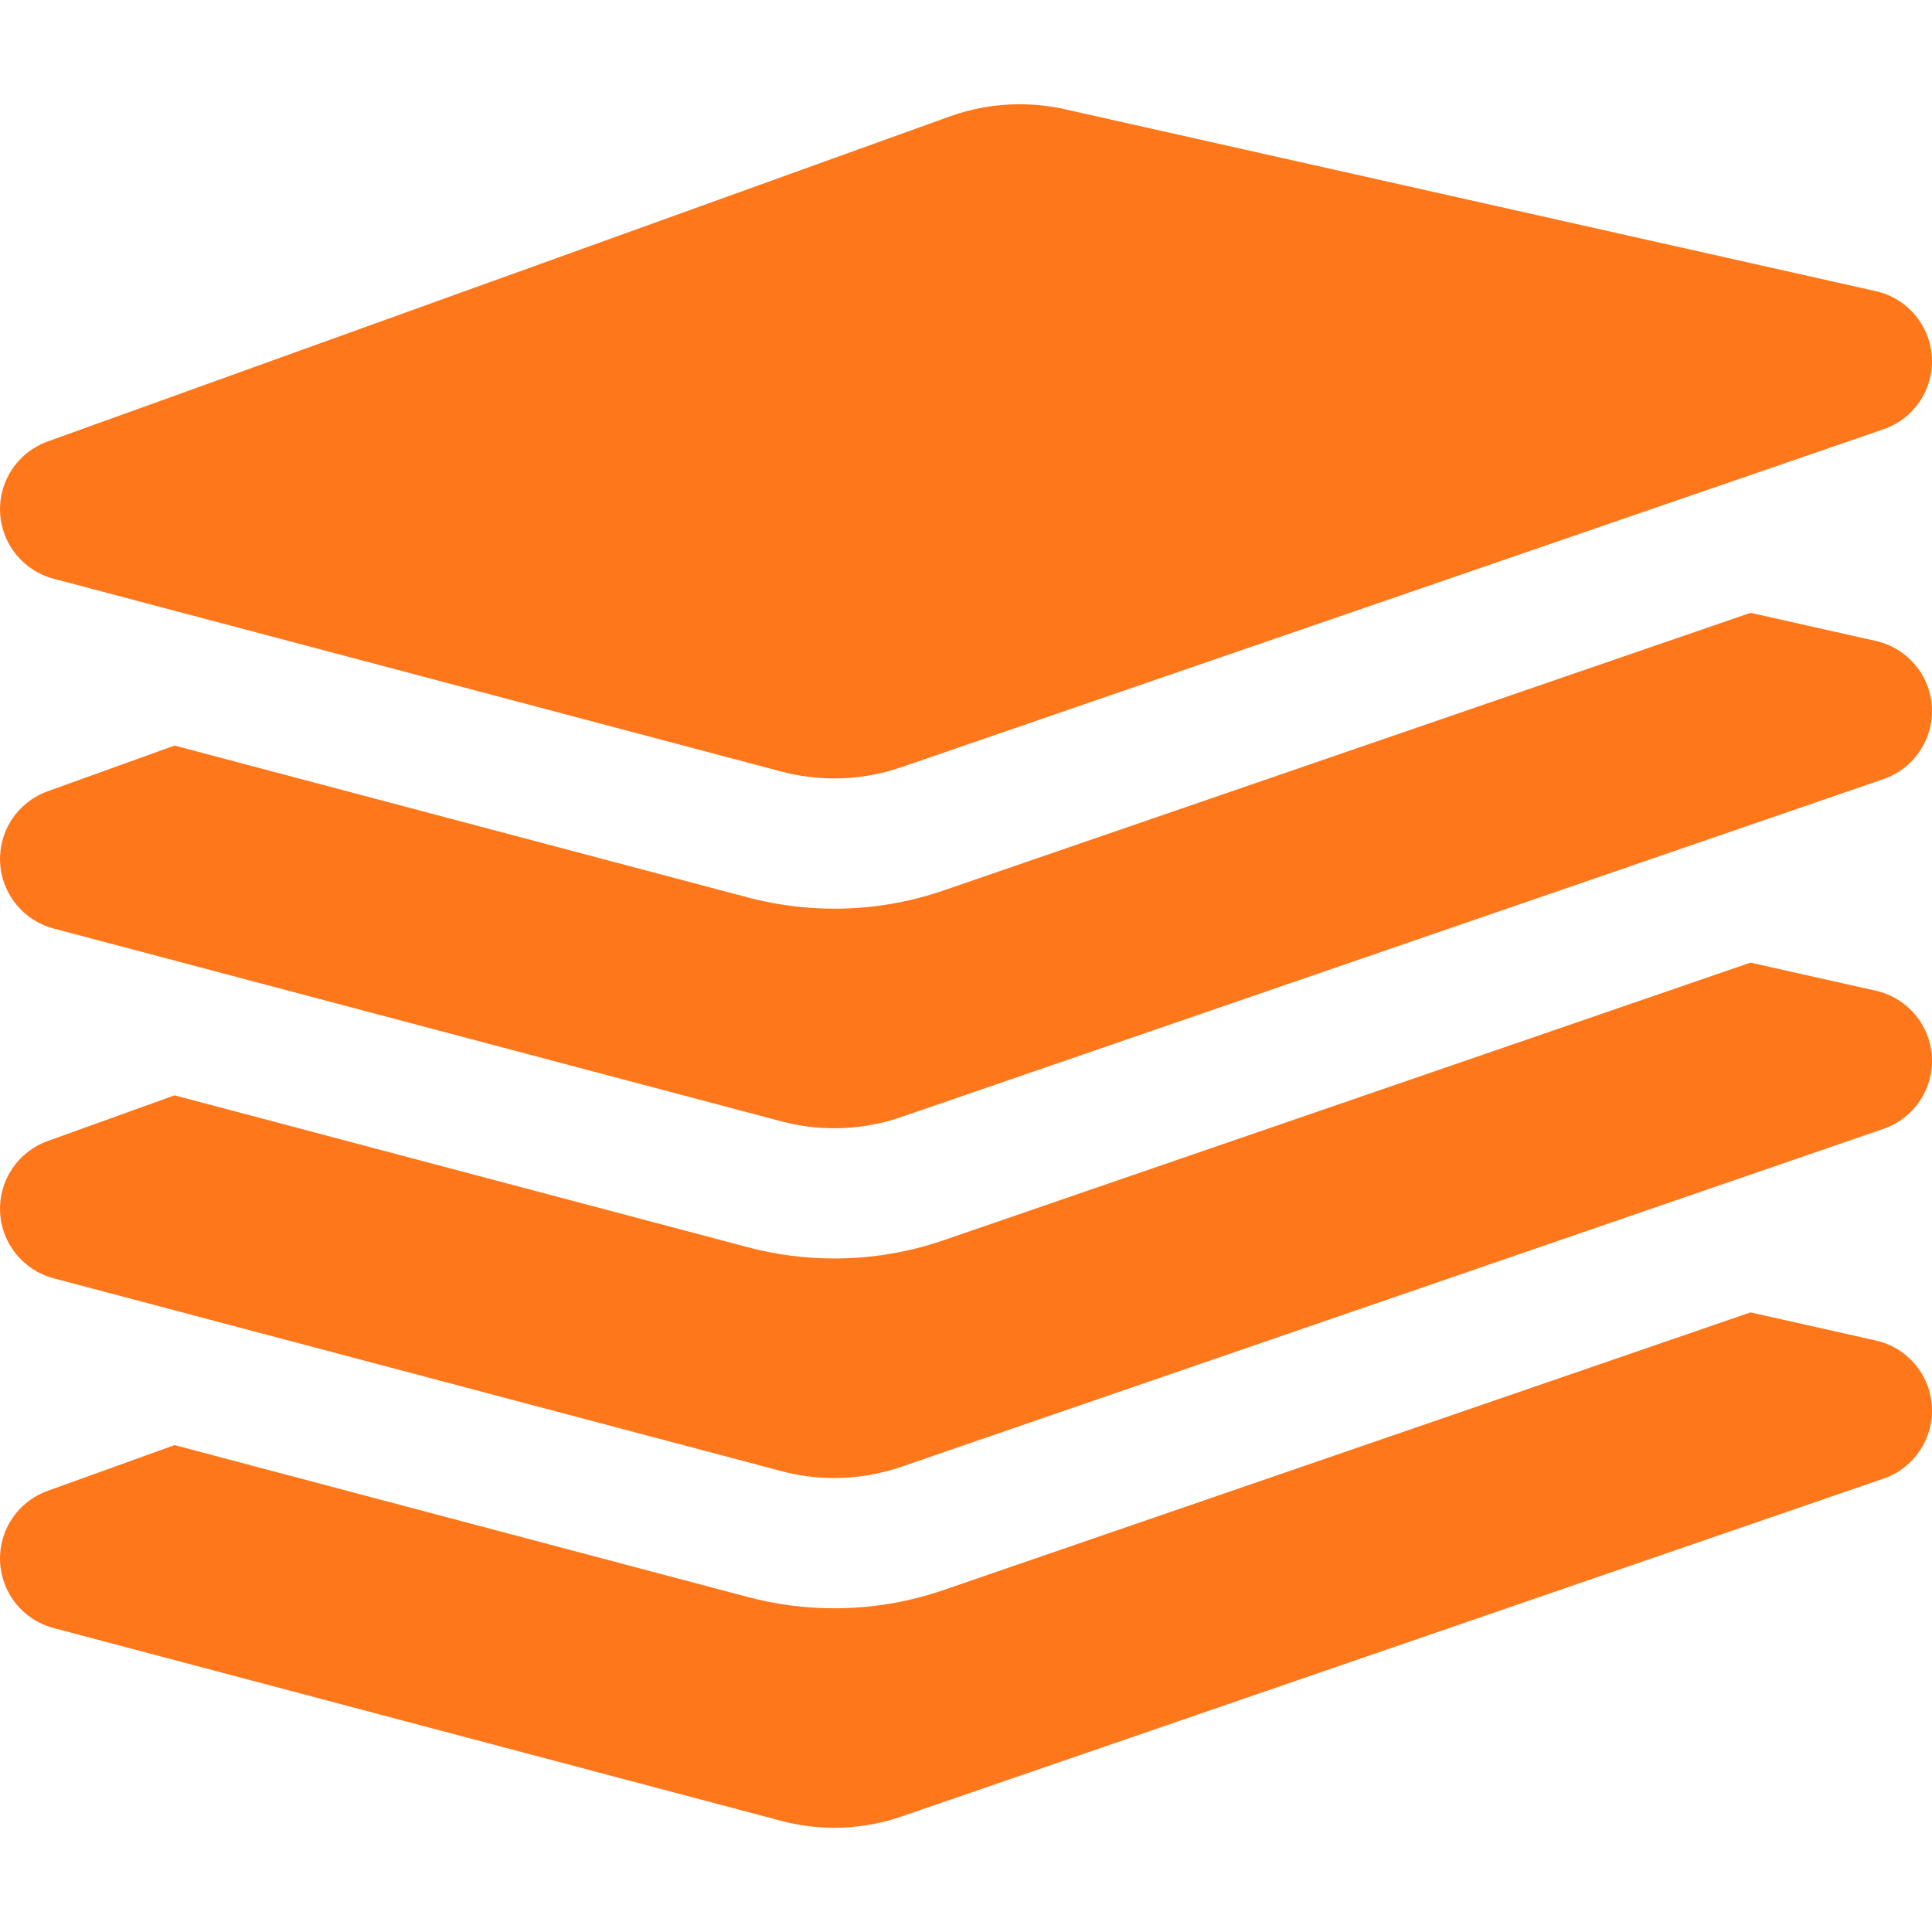
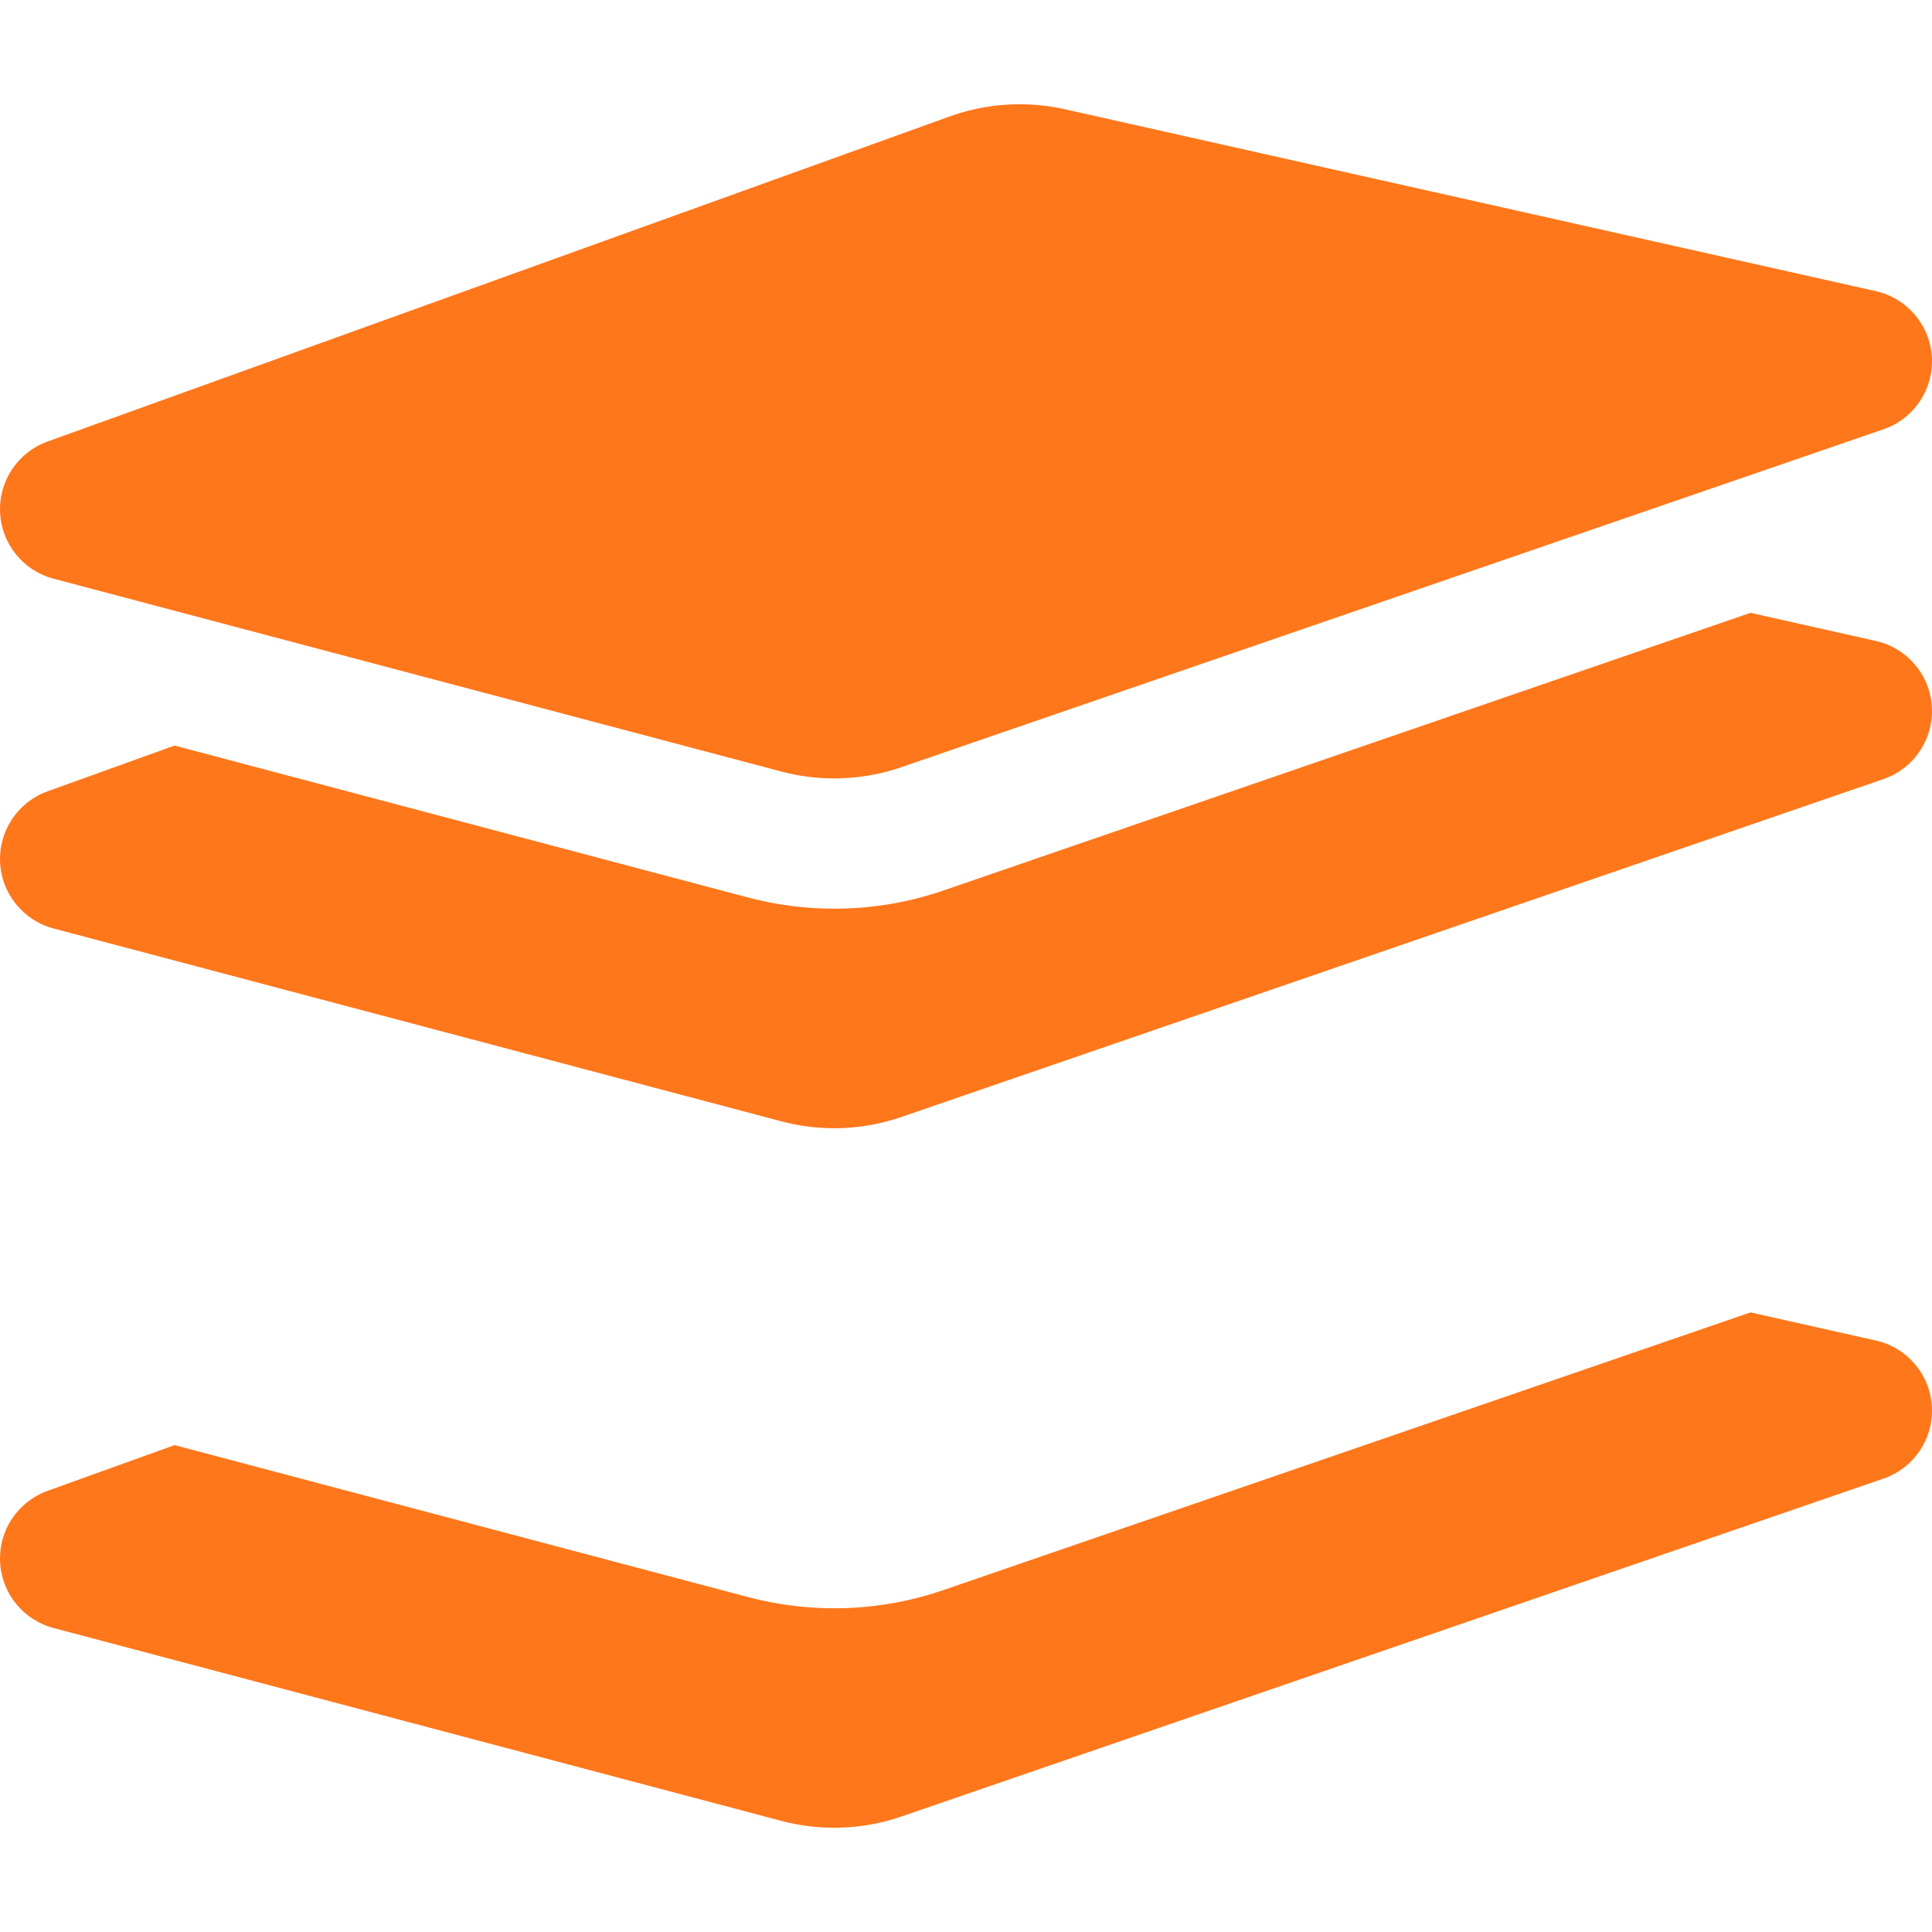
<svg xmlns="http://www.w3.org/2000/svg" width="71" height="71" viewBox="0 0 71 71" fill="none">
  <path d="M0.003 57.389C0.052 58.544 0.847 59.532 1.964 59.828L28.719 66.918C29.355 67.086 30.007 67.169 30.657 67.169C31.491 67.169 32.323 67.032 33.121 66.758L69.217 54.339C70.335 53.954 71.061 52.874 70.996 51.695C70.931 50.515 70.089 49.522 68.936 49.263L64.329 48.23L34.68 58.431C33.382 58.878 32.029 59.104 30.657 59.104C29.591 59.104 28.527 58.965 27.491 58.692L6.415 53.107L1.746 54.789C0.66 55.18 -0.049 56.234 0.003 57.389Z" fill="#FF771B" />
-   <path d="M0.003 44.535C0.052 45.69 0.849 46.678 1.966 46.975L28.719 54.064C29.355 54.233 30.007 54.317 30.657 54.317C31.491 54.317 32.323 54.179 33.121 53.904L69.217 41.485C70.334 41.1 71.061 40.02 70.996 38.841C70.931 37.66 70.089 36.668 68.936 36.409L64.329 35.376L34.68 45.577C33.382 46.024 32.029 46.249 30.656 46.249C29.59 46.249 28.527 46.112 27.491 45.838L6.415 40.253L1.746 41.935C0.66 42.326 -0.049 43.381 0.003 44.535Z" fill="#FF771B" />
  <path d="M34.68 32.722C33.382 33.169 32.029 33.394 30.657 33.394C29.591 33.394 28.527 33.256 27.491 32.983L6.415 27.399L1.746 29.081C0.66 29.473 -0.049 30.527 0.003 31.682C0.052 32.836 0.849 33.824 1.966 34.121L28.719 41.21C29.355 41.378 30.007 41.462 30.657 41.462C31.491 41.462 32.323 41.325 33.121 41.05L69.217 28.631C70.334 28.247 71.061 27.166 70.996 25.987C70.931 24.807 70.089 23.814 68.936 23.555L64.329 22.521L34.68 32.722Z" fill="#FF771B" />
  <path d="M1.964 21.266L28.719 28.355C29.355 28.523 30.007 28.607 30.657 28.607C31.491 28.607 32.323 28.47 33.121 28.195L69.217 15.776C70.335 15.392 71.061 14.312 70.996 13.132C70.931 11.952 70.089 10.96 68.936 10.7L39.129 4.014C38.581 3.891 38.025 3.831 37.471 3.831C36.599 3.831 35.732 3.98 34.904 4.278L1.746 16.226C0.66 16.618 -0.049 17.672 0.003 18.827C0.052 19.982 0.847 20.969 1.964 21.266Z" fill="#FF771B" />
</svg>